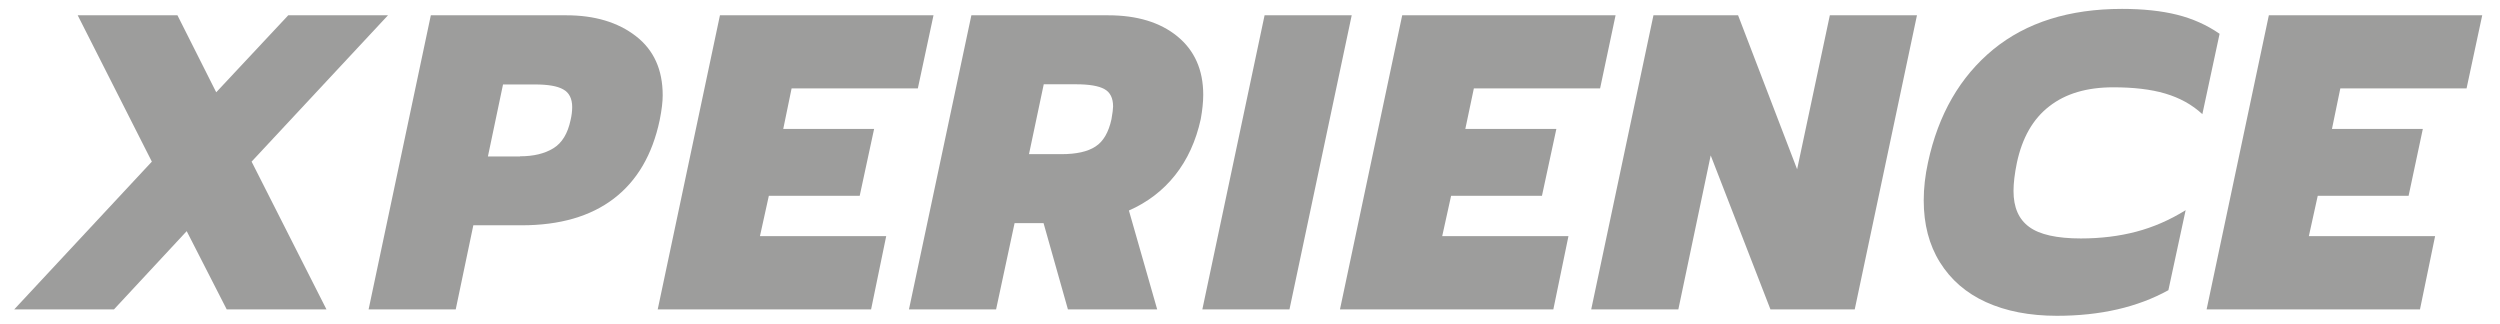
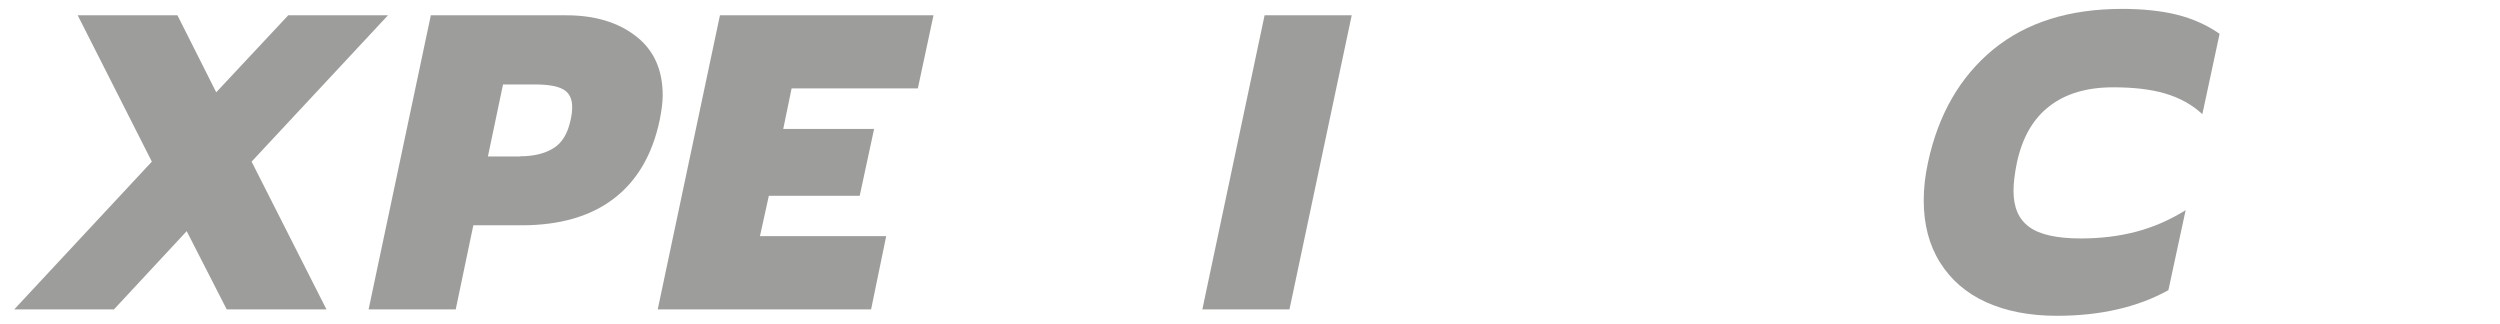
<svg xmlns="http://www.w3.org/2000/svg" version="1.1" id="Слой_1" x="0px" y="0px" viewBox="0 0 1406 182" style="enable-background:new 0 0 1406 182;" xml:space="preserve">
  <style type="text/css"> .st0{fill:#9D9D9C;} </style>
  <g>
    <g>
      <polygon class="st0" points="85.4,90.9 43.7,8.6 99.8,8.6 121.6,51.9 162.1,8.6 218.2,8.6 141.5,90.9 183.6,174 127.5,174 105,130 64.1,174 8,174 " />
    </g>
    <g>
      <path class="st0" d="M242.3,8.6h76.2c15.9,0,29,3.9,39.1,11.7c10.1,7.8,15.1,18.9,15.1,33.3c0,3.5-0.5,8.1-1.7,14 c-4.1,19.4-12.7,34.1-25.8,44.1c-13.1,10-30.4,15-51.8,15h-27.2l-9.9,47.3h-49L242.3,8.6z M292.5,87.9c7.6,0,13.8-1.5,18.7-4.5 c4.9-3,8.1-8.3,9.7-15.9c0.6-2.5,0.9-5,0.9-7.3c0-4.7-1.7-8.1-5-9.9c-3.3-1.9-8.6-2.8-15.9-2.8h-18l-8.5,40.5H292.5z" />
    </g>
    <g>
      <polygon class="st0" points="404.9,8.6 525,8.6 516.2,49.7 445.2,49.7 440.5,72.5 491.6,72.5 483.5,110.1 432.4,110.1 427.4,132.8 498.4,132.8 489.9,174 369.9,174 " />
    </g>
    <g>
-       <path class="st0" d="M546.3,8.6h76.9c16.2,0,29.2,3.9,38.9,11.8c9.7,7.9,14.6,18.9,14.6,32.9c0,4.1-0.5,8.7-1.4,13.7 c-2.7,12.3-7.5,22.8-14.4,31.5c-6.9,8.7-15.6,15.3-26,19.9l15.9,55.6h-50.2l-13.7-48.5h-16.3L560.2,174h-49L546.3,8.6z M596.9,86.7c8.4,0,14.8-1.4,19.2-4.3c4.4-2.8,7.4-8,9-15.4c0.6-3.5,0.9-5.8,0.9-7.1c0-4.7-1.6-8-4.9-9.8c-3.2-1.8-8.6-2.7-16-2.7 H587l-8.3,39.3H596.9z" />
-     </g>
+       </g>
    <g>
      <polygon class="st0" points="711.2,8.6 760.2,8.6 725.2,174 676.2,174 " />
    </g>
    <g>
-       <polygon class="st0" points="788.6,8.6 908.6,8.6 899.9,49.7 828.9,49.7 824.1,72.5 875.3,72.5 867.2,110.1 816.1,110.1 811.1,132.8 882.1,132.8 873.6,174 753.6,174 " />
-     </g>
+       </g>
    <g>
-       <polygon class="st0" points="929.9,8.6 977.5,8.6 1010.7,95.2 1029.1,8.6 1078.1,8.6 1043.1,174 995.7,174 962.1,87.4 943.9,174 894.9,174 " />
-     </g>
+       </g>
    <g>
      <path class="st0" d="M1116.9,169.9c-11.2-5.1-19.8-12.6-25.9-22.4c-6.1-9.8-9.1-21.4-9.1-34.8c0-6.9,0.8-14,2.4-21.3 c5.8-27.1,18.1-48.3,36.7-63.6c18.6-15.2,42.8-22.8,72.4-22.8c11.8,0,22.2,1.1,31,3.3c8.8,2.2,16.8,5.8,23.9,10.7l-9.7,45.2 c-5.8-5.4-12.8-9.2-20.9-11.6c-8.1-2.4-17.9-3.5-29.2-3.5c-14.8,0-26.8,3.5-36,10.7c-9.2,7.1-15.2,17.7-18.2,31.7 c-1.3,6.3-1.9,11.6-1.9,15.9c0,9.2,2.9,15.9,8.8,20.2c5.8,4.3,15.5,6.5,29.1,6.5c11.2,0,21.6-1.3,31.1-3.8 c9.5-2.5,18.8-6.5,27.8-12.1l-9.7,45c-17.4,9.6-38.3,14.4-62.7,14.4C1141.4,177.6,1128.1,175,1116.9,169.9" />
    </g>
    <g>
-       <polygon class="st0" points="1276,8.6 1396,8.6 1387.2,49.7 1316.2,49.7 1311.5,72.5 1362.6,72.5 1354.6,110.1 1303.5,110.1 1298.5,132.8 1369.5,132.8 1361,174 1241,174 " />
-     </g>
+       </g>
  </g>
</svg>